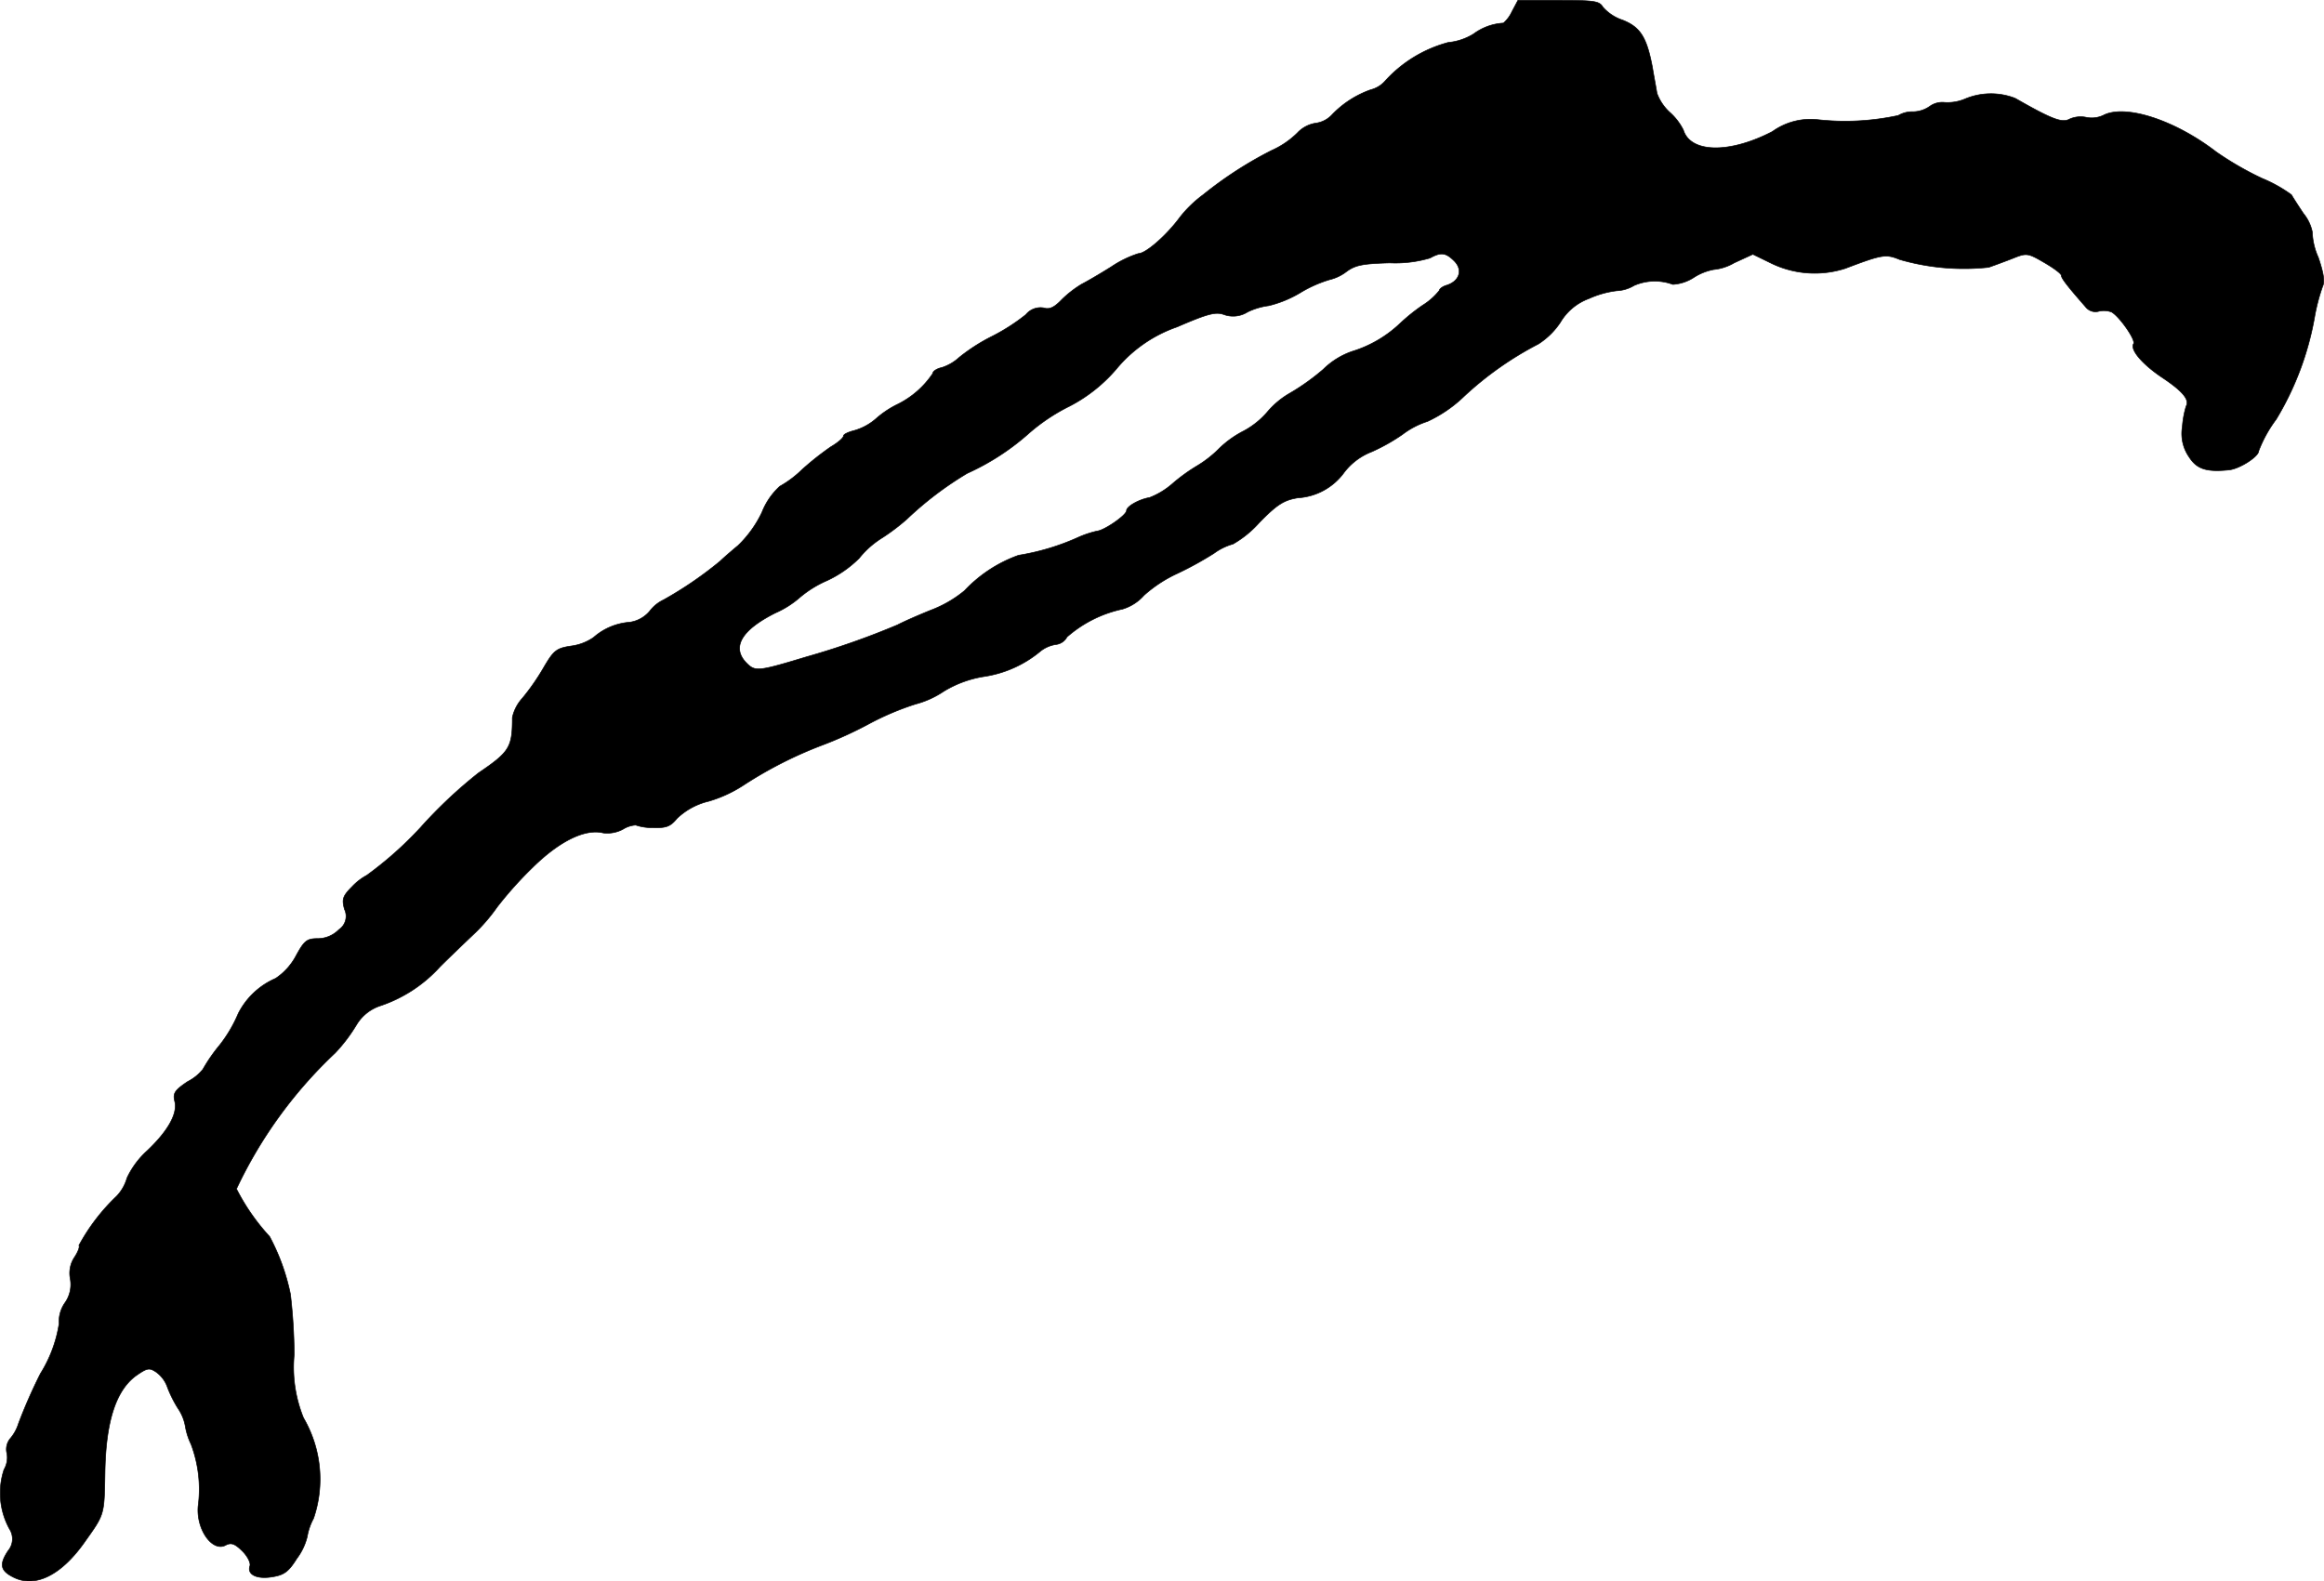
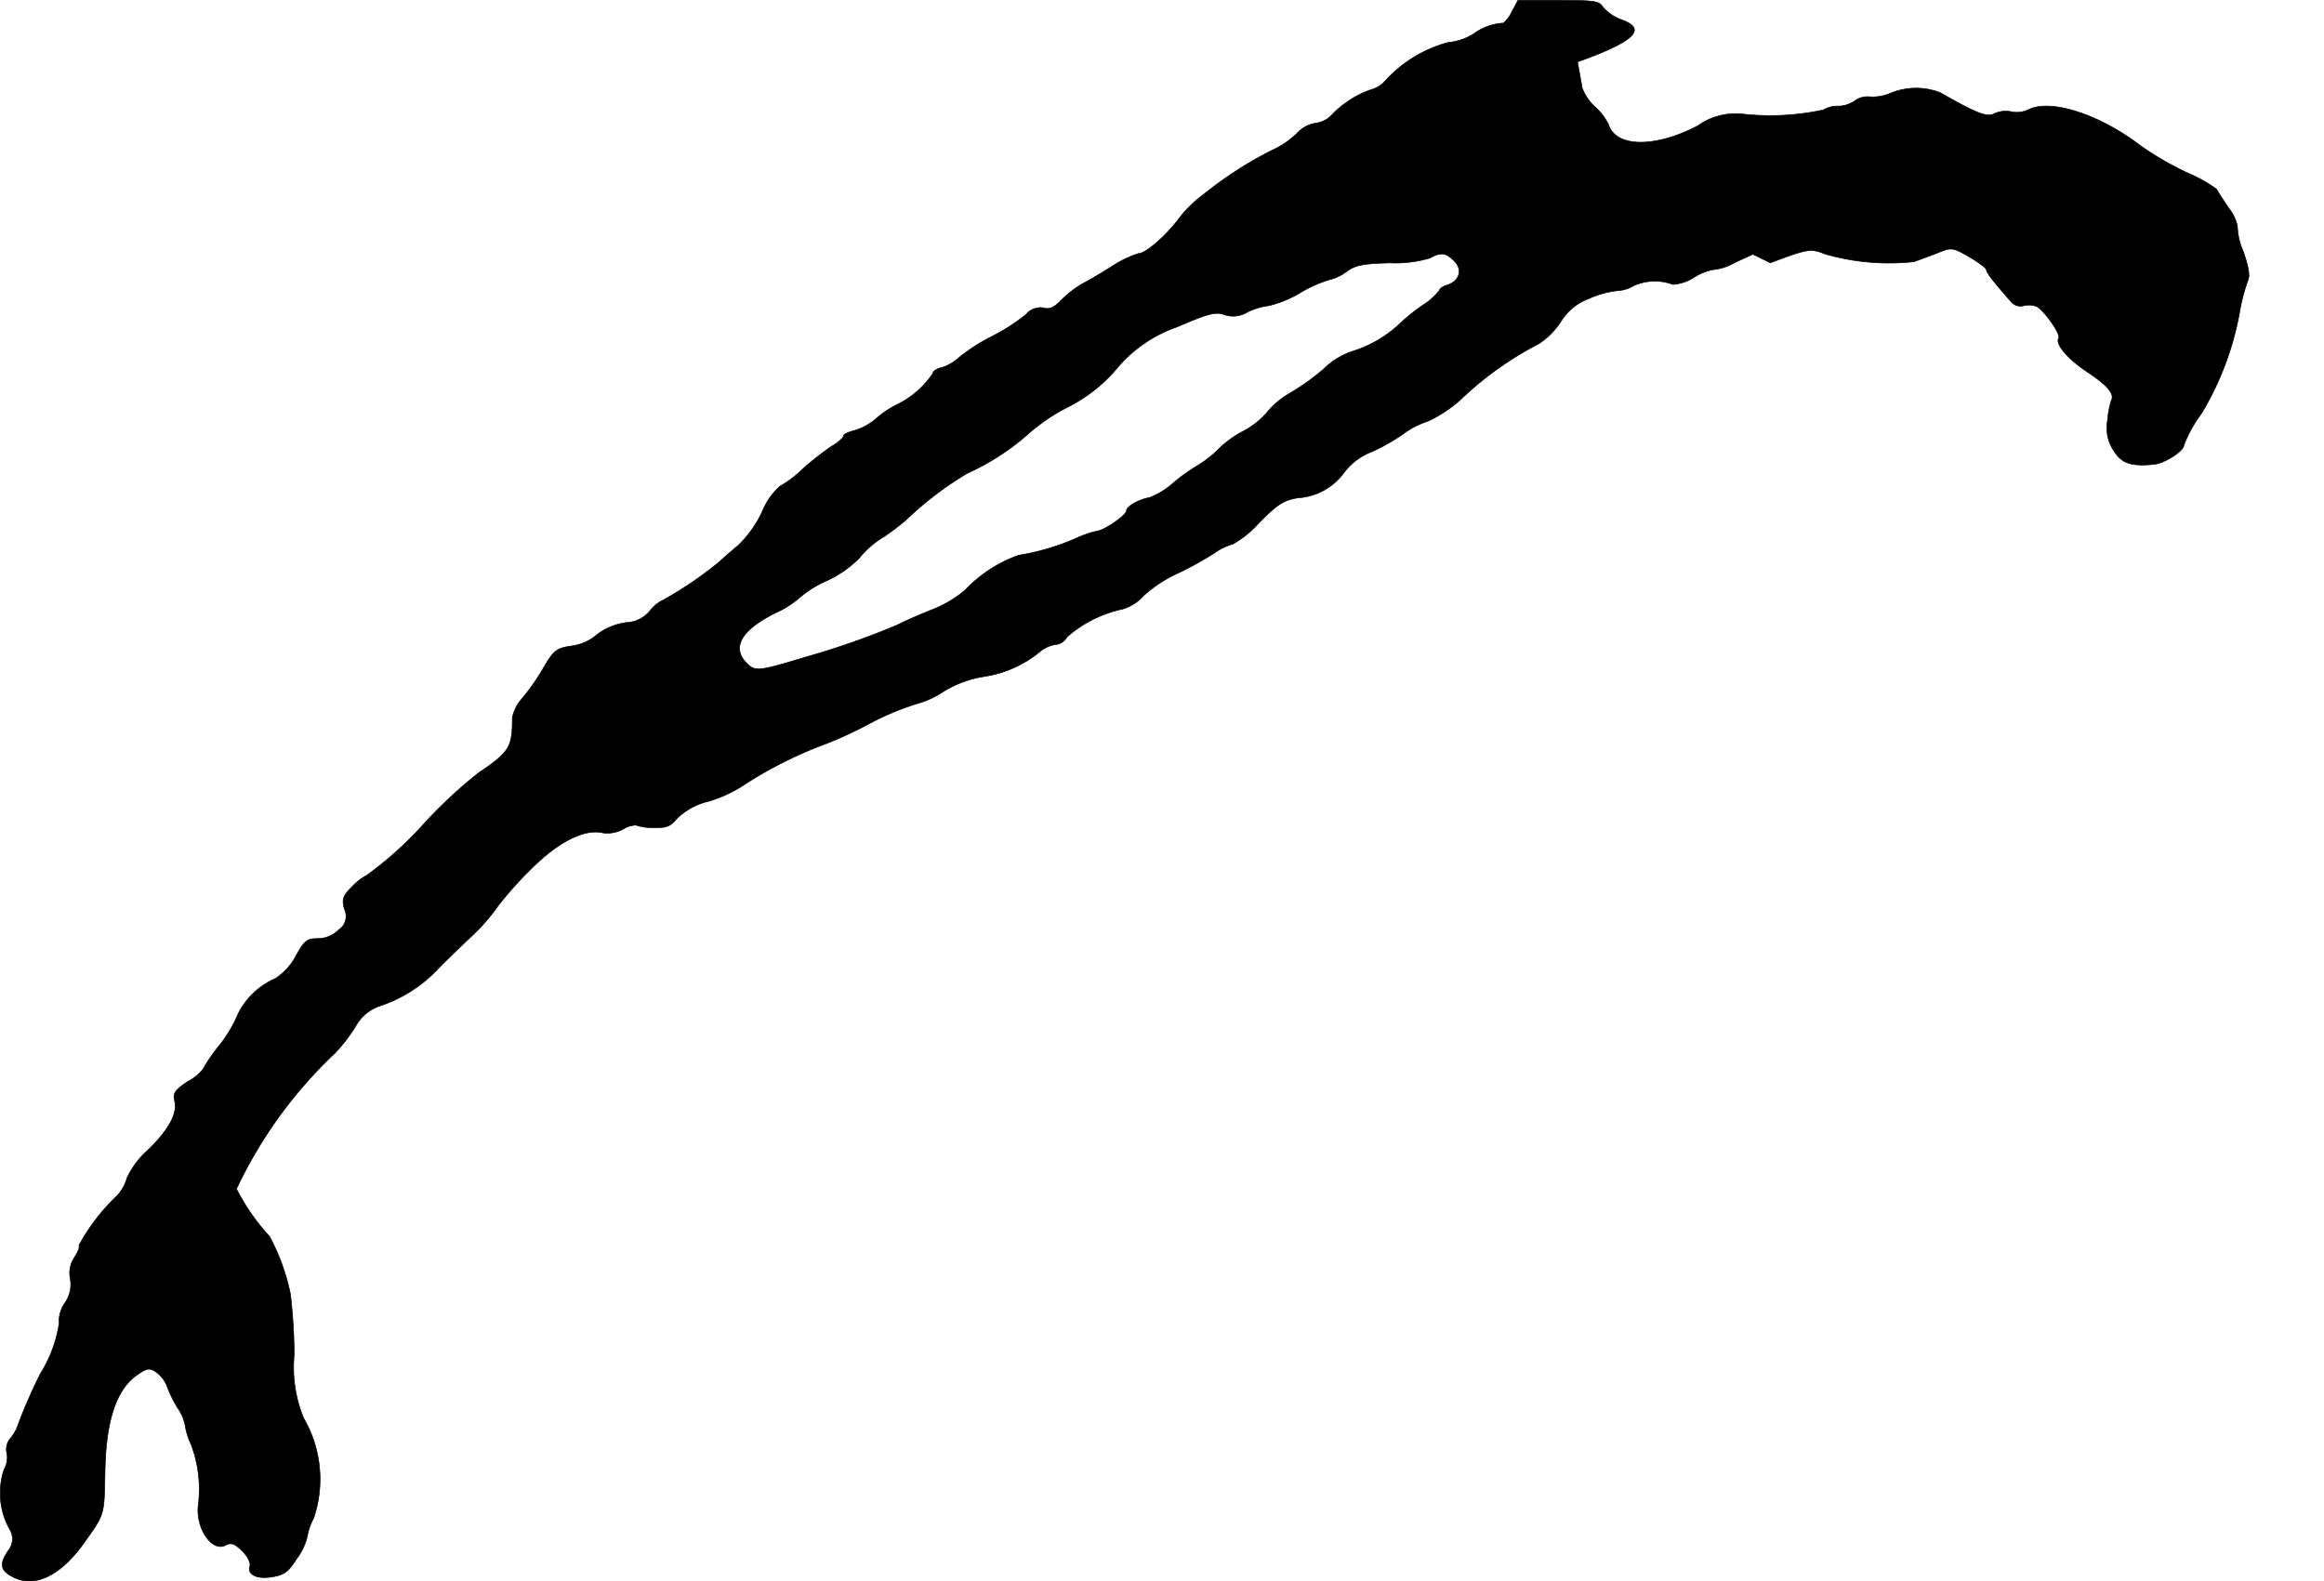
<svg xmlns="http://www.w3.org/2000/svg" version="1.1" width="13.334mm" height="9.075mm" viewBox="0 0 37.798 25.724">
  <defs>
    <style type="text/css">
      .a {
        stroke: #000;
        stroke-linecap: round;
        stroke-linejoin: round;
        stroke-width: 0.01px;
      }
    </style>
  </defs>
-   <path class="a" d="M24.591.187a.565.565,0,0,1-.139.188.9.9,0,0,0-.485.176.949.949,0,0,1-.412.139,2.118,2.118,0,0,0-1.03.63.461.461,0,0,1-.23.139,1.614,1.614,0,0,0-.63.406.44.44,0,0,1-.273.139.517.517,0,0,0-.291.157,1.403,1.403,0,0,1-.418.285,6.298,6.298,0,0,0-1.114.721,1.954,1.954,0,0,0-.376.363c-.218.297-.557.594-.678.594a1.74,1.74,0,0,0-.436.212c-.182.115-.4.242-.485.285a1.772,1.772,0,0,0-.321.248c-.121.127-.2.17-.297.139a.306.306,0,0,0-.291.109,3.204,3.204,0,0,1-.557.357,2.96,2.96,0,0,0-.527.339.769.769,0,0,1-.279.164c-.085.018-.151.061-.151.097a1.473,1.473,0,0,1-.575.503,1.559,1.559,0,0,0-.345.23.921.921,0,0,1-.351.194c-.097.024-.182.061-.182.091s-.091.109-.206.176a4.709,4.709,0,0,0-.466.369,1.739,1.739,0,0,1-.363.273,1.127,1.127,0,0,0-.291.424,1.848,1.848,0,0,1-.388.539c-.109.091-.236.2-.291.254a6.139,6.139,0,0,1-.921.63.616.616,0,0,0-.224.182.516.516,0,0,1-.327.182 1.0 1,0,0,0-.588.248.825.825,0,0,1-.363.139c-.242.036-.285.073-.448.351a3.676,3.676,0,0,1-.345.497.68.68,0,0,0-.164.315c0,.485-.042.557-.551.902a7.544,7.544,0,0,0-.945.89,5.953,5.953,0,0,1-.872.775.938.938,0,0,0-.236.182c-.157.157-.17.206-.127.369a.262.262,0,0,1-.091.333.482.482,0,0,1-.345.145c-.176,0-.218.036-.351.279a1.007,1.007,0,0,1-.333.369,1.23,1.23,0,0,0-.606.569,2.231,2.231,0,0,1-.303.515,2.717,2.717,0,0,0-.273.394.753.753,0,0,1-.248.2c-.206.139-.242.188-.212.315.055.2-.103.485-.448.812a1.389,1.389,0,0,0-.327.442.701.701,0,0,1-.17.297,3.222,3.222,0,0,0-.612.8c.018.018-.012.103-.073.194a.467.467,0,0,0-.067.351.516.516,0,0,1-.091.394.533.533,0,0,0-.091.333,2.152,2.152,0,0,1-.303.812,8.429,8.429,0,0,0-.357.812.694.694,0,0,1-.127.236.275.275,0,0,0-.061.254.39.39,0,0,1-.048.26,1.213,1.213,0,0,0,.091.969.298.298,0,0,1-.024.351c-.145.218-.127.321.073.424.351.188.775-.012,1.157-.545.339-.478.333-.442.345-1.139.012-.836.176-1.339.497-1.581.188-.133.224-.139.333-.067a.513.513,0,0,1,.188.254,1.971,1.971,0,0,0,.17.339.74.74,0,0,1,.121.303,1.068,1.068,0,0,0,.091.279A2.074,2.074,0,0,1,3.222,24.505c-.03.382.236.745.448.63.091-.048.151-.024.273.097.085.085.139.194.121.242-.048.139.115.218.363.176.194-.03.267-.085.4-.297a.978.978,0,0,0,.17-.357.958.958,0,0,1,.103-.297,1.977,1.977,0,0,0-.164-1.635A2.188,2.188,0,0,1,4.785,22.034a8.833,8.833,0,0,0-.061-.981A3.449,3.449,0,0,0,4.385,20.114a3.46,3.46,0,0,1-.539-.775A7.297,7.297,0,0,1,5.451,17.128a2.648,2.648,0,0,0,.345-.454.711.711,0,0,1,.394-.315,2.285,2.285,0,0,0,.963-.63c.17-.17.418-.406.545-.527a2.887,2.887,0,0,0,.388-.448,6.133,6.133,0,0,1,.575-.642c.442-.436.86-.636,1.151-.563a.54.54,0,0,0,.321-.061.444.444,0,0,1,.206-.067.845.845,0,0,0,.285.042c.212.006.279-.018.388-.151a1.116,1.116,0,0,1,.515-.279,2.131,2.131,0,0,0,.575-.267,6.678,6.678,0,0,1,1.278-.648,6.322,6.322,0,0,0,.733-.333,4.509,4.509,0,0,1,.781-.333,1.501,1.501,0,0,0,.454-.206,1.796,1.796,0,0,1,.66-.242,1.86,1.86,0,0,0,.915-.412.529.529,0,0,1,.254-.109.233.233,0,0,0,.176-.121,2.002,2.002,0,0,1,.902-.454.754.754,0,0,0,.351-.224,2.175,2.175,0,0,1,.545-.357,5.556,5.556,0,0,0,.594-.327.962.962,0,0,1,.309-.151,1.706,1.706,0,0,0,.43-.351c.291-.297.4-.363.624-.4a1.006,1.006,0,0,0,.757-.418,1.034,1.034,0,0,1,.448-.333A3.085,3.085,0,0,0,22.81,7.067a1.347,1.347,0,0,1,.406-.212,2.167,2.167,0,0,0,.6-.412,5.426,5.426,0,0,1,1.205-.848,1.22,1.22,0,0,0,.357-.351.899.899,0,0,1,.466-.388,1.543,1.543,0,0,1,.454-.127.596.596,0,0,0,.279-.085.841.841,0,0,1,.63-.018.705.705,0,0,0,.345-.115.902.902,0,0,1,.321-.127.82.82,0,0,0,.333-.109l.303-.139.285.139a1.619,1.619,0,0,0,1.218.091c.606-.23.66-.236.884-.145a3.759,3.759,0,0,0,1.448.127c.103-.036.285-.103.406-.151.212-.085.236-.079.497.073.157.091.279.182.279.212,0,.042.091.164.394.509a.203.203,0,0,0,.212.073.357.357,0,0,1,.212.012c.133.079.394.454.357.515-.061.097.145.339.485.563.315.212.43.351.369.454a1.554,1.554,0,0,0-.061.333.664.664,0,0,0,.109.491c.127.2.285.248.648.212.176-.018.485-.218.485-.309a2.116,2.116,0,0,1,.285-.515,4.839,4.839,0,0,0,.63-1.696,3.114,3.114,0,0,1,.127-.472c.036-.073.012-.218-.073-.466a1.084,1.084,0,0,1-.097-.412.699.699,0,0,0-.145-.303c-.097-.145-.182-.279-.194-.303a2.286,2.286,0,0,0-.478-.267,5.166,5.166,0,0,1-.745-.43c-.684-.527-1.49-.781-1.841-.594a.442.442,0,0,1-.279.03.442.442,0,0,0-.267.03c-.121.067-.291,0-.884-.339a1.086,1.086,0,0,0-.818.012.726.726,0,0,1-.333.055.351.351,0,0,0-.242.067.487.487,0,0,1-.26.085.453.453,0,0,0-.248.061,4.079,4.079,0,0,1-1.32.067,1.061,1.061,0,0,0-.727.194c-.697.363-1.333.351-1.448-.024a.962.962,0,0,0-.224-.291.783.783,0,0,1-.206-.309c-.012-.079-.048-.267-.073-.418C26.783.605,26.68.441,26.39.326a.734.734,0,0,1-.321-.212c-.055-.097-.139-.109-.721-.109h-.66ZM23.652,4.245c.145.145.085.327-.121.394-.067.018-.121.061-.121.085a1.055,1.055,0,0,1-.273.242,3.07,3.07,0,0,0-.369.297,1.969,1.969,0,0,1-.781.454,1.253,1.253,0,0,0-.466.291,3.641,3.641,0,0,1-.533.382,1.376,1.376,0,0,0-.369.303,1.343,1.343,0,0,1-.388.315,1.647,1.647,0,0,0-.4.285,1.828,1.828,0,0,1-.363.285,2.872,2.872,0,0,0-.394.285,1.258,1.258,0,0,1-.376.23c-.176.03-.376.145-.376.212,0,.073-.357.321-.478.333a1.636,1.636,0,0,0-.309.103,3.838,3.838,0,0,1-.969.291,2.237,2.237,0,0,0-.878.575,1.928,1.928,0,0,1-.557.321c-.194.079-.43.182-.533.236a12.738,12.738,0,0,1-1.484.521c-.781.236-.83.242-.969.103-.254-.254-.091-.539.466-.818a1.547,1.547,0,0,0,.4-.254,1.778,1.778,0,0,1,.442-.273,1.841,1.841,0,0,0,.521-.363,1.47,1.47,0,0,1,.376-.333,3.422,3.422,0,0,0,.4-.303,5.53,5.53,0,0,1,.981-.745A3.952,3.952,0,0,0,16.747,7.037a3.091,3.091,0,0,1,.648-.43,2.529,2.529,0,0,0,.763-.606,2.229,2.229,0,0,1,.987-.684c.503-.218.63-.248.763-.2a.439.439,0,0,0,.382-.042,1.116,1.116,0,0,1,.345-.103,1.842,1.842,0,0,0,.515-.212,2.049,2.049,0,0,1,.478-.212.723.723,0,0,0,.267-.127c.145-.109.267-.133.709-.145a1.987,1.987,0,0,0,.654-.079C23.434,4.099,23.513,4.106,23.652,4.245Z" />
+   <path class="a" d="M24.591.187a.565.565,0,0,1-.139.188.9.9,0,0,0-.485.176.949.949,0,0,1-.412.139,2.118,2.118,0,0,0-1.03.63.461.461,0,0,1-.23.139,1.614,1.614,0,0,0-.63.406.44.44,0,0,1-.273.139.517.517,0,0,0-.291.157,1.403,1.403,0,0,1-.418.285,6.298,6.298,0,0,0-1.114.721,1.954,1.954,0,0,0-.376.363c-.218.297-.557.594-.678.594a1.74,1.74,0,0,0-.436.212c-.182.115-.4.242-.485.285a1.772,1.772,0,0,0-.321.248c-.121.127-.2.17-.297.139a.306.306,0,0,0-.291.109,3.204,3.204,0,0,1-.557.357,2.96,2.96,0,0,0-.527.339.769.769,0,0,1-.279.164c-.085.018-.151.061-.151.097a1.473,1.473,0,0,1-.575.503,1.559,1.559,0,0,0-.345.23.921.921,0,0,1-.351.194c-.097.024-.182.061-.182.091s-.091.109-.206.176a4.709,4.709,0,0,0-.466.369,1.739,1.739,0,0,1-.363.273,1.127,1.127,0,0,0-.291.424,1.848,1.848,0,0,1-.388.539c-.109.091-.236.2-.291.254a6.139,6.139,0,0,1-.921.63.616.616,0,0,0-.224.182.516.516,0,0,1-.327.182 1.0 1,0,0,0-.588.248.825.825,0,0,1-.363.139c-.242.036-.285.073-.448.351a3.676,3.676,0,0,1-.345.497.68.68,0,0,0-.164.315c0,.485-.042.557-.551.902a7.544,7.544,0,0,0-.945.89,5.953,5.953,0,0,1-.872.775.938.938,0,0,0-.236.182c-.157.157-.17.206-.127.369a.262.262,0,0,1-.091.333.482.482,0,0,1-.345.145c-.176,0-.218.036-.351.279a1.007,1.007,0,0,1-.333.369,1.23,1.23,0,0,0-.606.569,2.231,2.231,0,0,1-.303.515,2.717,2.717,0,0,0-.273.394.753.753,0,0,1-.248.2c-.206.139-.242.188-.212.315.055.2-.103.485-.448.812a1.389,1.389,0,0,0-.327.442.701.701,0,0,1-.17.297,3.222,3.222,0,0,0-.612.8c.018.018-.012.103-.073.194a.467.467,0,0,0-.067.351.516.516,0,0,1-.091.394.533.533,0,0,0-.091.333,2.152,2.152,0,0,1-.303.812,8.429,8.429,0,0,0-.357.812.694.694,0,0,1-.127.236.275.275,0,0,0-.061.254.39.39,0,0,1-.048.26,1.213,1.213,0,0,0,.091.969.298.298,0,0,1-.024.351c-.145.218-.127.321.073.424.351.188.775-.012,1.157-.545.339-.478.333-.442.345-1.139.012-.836.176-1.339.497-1.581.188-.133.224-.139.333-.067a.513.513,0,0,1,.188.254,1.971,1.971,0,0,0,.17.339.74.74,0,0,1,.121.303,1.068,1.068,0,0,0,.091.279A2.074,2.074,0,0,1,3.222,24.505c-.03.382.236.745.448.63.091-.048.151-.024.273.097.085.085.139.194.121.242-.048.139.115.218.363.176.194-.03.267-.085.4-.297a.978.978,0,0,0,.17-.357.958.958,0,0,1,.103-.297,1.977,1.977,0,0,0-.164-1.635A2.188,2.188,0,0,1,4.785,22.034a8.833,8.833,0,0,0-.061-.981A3.449,3.449,0,0,0,4.385,20.114a3.46,3.46,0,0,1-.539-.775A7.297,7.297,0,0,1,5.451,17.128a2.648,2.648,0,0,0,.345-.454.711.711,0,0,1,.394-.315,2.285,2.285,0,0,0,.963-.63c.17-.17.418-.406.545-.527a2.887,2.887,0,0,0,.388-.448,6.133,6.133,0,0,1,.575-.642c.442-.436.86-.636,1.151-.563a.54.54,0,0,0,.321-.061.444.444,0,0,1,.206-.067.845.845,0,0,0,.285.042c.212.006.279-.018.388-.151a1.116,1.116,0,0,1,.515-.279,2.131,2.131,0,0,0,.575-.267,6.678,6.678,0,0,1,1.278-.648,6.322,6.322,0,0,0,.733-.333,4.509,4.509,0,0,1,.781-.333,1.501,1.501,0,0,0,.454-.206,1.796,1.796,0,0,1,.66-.242,1.86,1.86,0,0,0,.915-.412.529.529,0,0,1,.254-.109.233.233,0,0,0,.176-.121,2.002,2.002,0,0,1,.902-.454.754.754,0,0,0,.351-.224,2.175,2.175,0,0,1,.545-.357,5.556,5.556,0,0,0,.594-.327.962.962,0,0,1,.309-.151,1.706,1.706,0,0,0,.43-.351c.291-.297.4-.363.624-.4a1.006,1.006,0,0,0,.757-.418,1.034,1.034,0,0,1,.448-.333A3.085,3.085,0,0,0,22.81,7.067a1.347,1.347,0,0,1,.406-.212,2.167,2.167,0,0,0,.6-.412,5.426,5.426,0,0,1,1.205-.848,1.22,1.22,0,0,0,.357-.351.899.899,0,0,1,.466-.388,1.543,1.543,0,0,1,.454-.127.596.596,0,0,0,.279-.085.841.841,0,0,1,.63-.018.705.705,0,0,0,.345-.115.902.902,0,0,1,.321-.127.82.82,0,0,0,.333-.109l.303-.139.285.139c.606-.23.66-.236.884-.145a3.759,3.759,0,0,0,1.448.127c.103-.036.285-.103.406-.151.212-.085.236-.079.497.073.157.091.279.182.279.212,0,.042.091.164.394.509a.203.203,0,0,0,.212.073.357.357,0,0,1,.212.012c.133.079.394.454.357.515-.061.097.145.339.485.563.315.212.43.351.369.454a1.554,1.554,0,0,0-.061.333.664.664,0,0,0,.109.491c.127.2.285.248.648.212.176-.018.485-.218.485-.309a2.116,2.116,0,0,1,.285-.515,4.839,4.839,0,0,0,.63-1.696,3.114,3.114,0,0,1,.127-.472c.036-.073.012-.218-.073-.466a1.084,1.084,0,0,1-.097-.412.699.699,0,0,0-.145-.303c-.097-.145-.182-.279-.194-.303a2.286,2.286,0,0,0-.478-.267,5.166,5.166,0,0,1-.745-.43c-.684-.527-1.49-.781-1.841-.594a.442.442,0,0,1-.279.03.442.442,0,0,0-.267.03c-.121.067-.291,0-.884-.339a1.086,1.086,0,0,0-.818.012.726.726,0,0,1-.333.055.351.351,0,0,0-.242.067.487.487,0,0,1-.26.085.453.453,0,0,0-.248.061,4.079,4.079,0,0,1-1.32.067,1.061,1.061,0,0,0-.727.194c-.697.363-1.333.351-1.448-.024a.962.962,0,0,0-.224-.291.783.783,0,0,1-.206-.309c-.012-.079-.048-.267-.073-.418C26.783.605,26.68.441,26.39.326a.734.734,0,0,1-.321-.212c-.055-.097-.139-.109-.721-.109h-.66ZM23.652,4.245c.145.145.085.327-.121.394-.067.018-.121.061-.121.085a1.055,1.055,0,0,1-.273.242,3.07,3.07,0,0,0-.369.297,1.969,1.969,0,0,1-.781.454,1.253,1.253,0,0,0-.466.291,3.641,3.641,0,0,1-.533.382,1.376,1.376,0,0,0-.369.303,1.343,1.343,0,0,1-.388.315,1.647,1.647,0,0,0-.4.285,1.828,1.828,0,0,1-.363.285,2.872,2.872,0,0,0-.394.285,1.258,1.258,0,0,1-.376.23c-.176.03-.376.145-.376.212,0,.073-.357.321-.478.333a1.636,1.636,0,0,0-.309.103,3.838,3.838,0,0,1-.969.291,2.237,2.237,0,0,0-.878.575,1.928,1.928,0,0,1-.557.321c-.194.079-.43.182-.533.236a12.738,12.738,0,0,1-1.484.521c-.781.236-.83.242-.969.103-.254-.254-.091-.539.466-.818a1.547,1.547,0,0,0,.4-.254,1.778,1.778,0,0,1,.442-.273,1.841,1.841,0,0,0,.521-.363,1.47,1.47,0,0,1,.376-.333,3.422,3.422,0,0,0,.4-.303,5.53,5.53,0,0,1,.981-.745A3.952,3.952,0,0,0,16.747,7.037a3.091,3.091,0,0,1,.648-.43,2.529,2.529,0,0,0,.763-.606,2.229,2.229,0,0,1,.987-.684c.503-.218.63-.248.763-.2a.439.439,0,0,0,.382-.042,1.116,1.116,0,0,1,.345-.103,1.842,1.842,0,0,0,.515-.212,2.049,2.049,0,0,1,.478-.212.723.723,0,0,0,.267-.127c.145-.109.267-.133.709-.145a1.987,1.987,0,0,0,.654-.079C23.434,4.099,23.513,4.106,23.652,4.245Z" />
</svg>